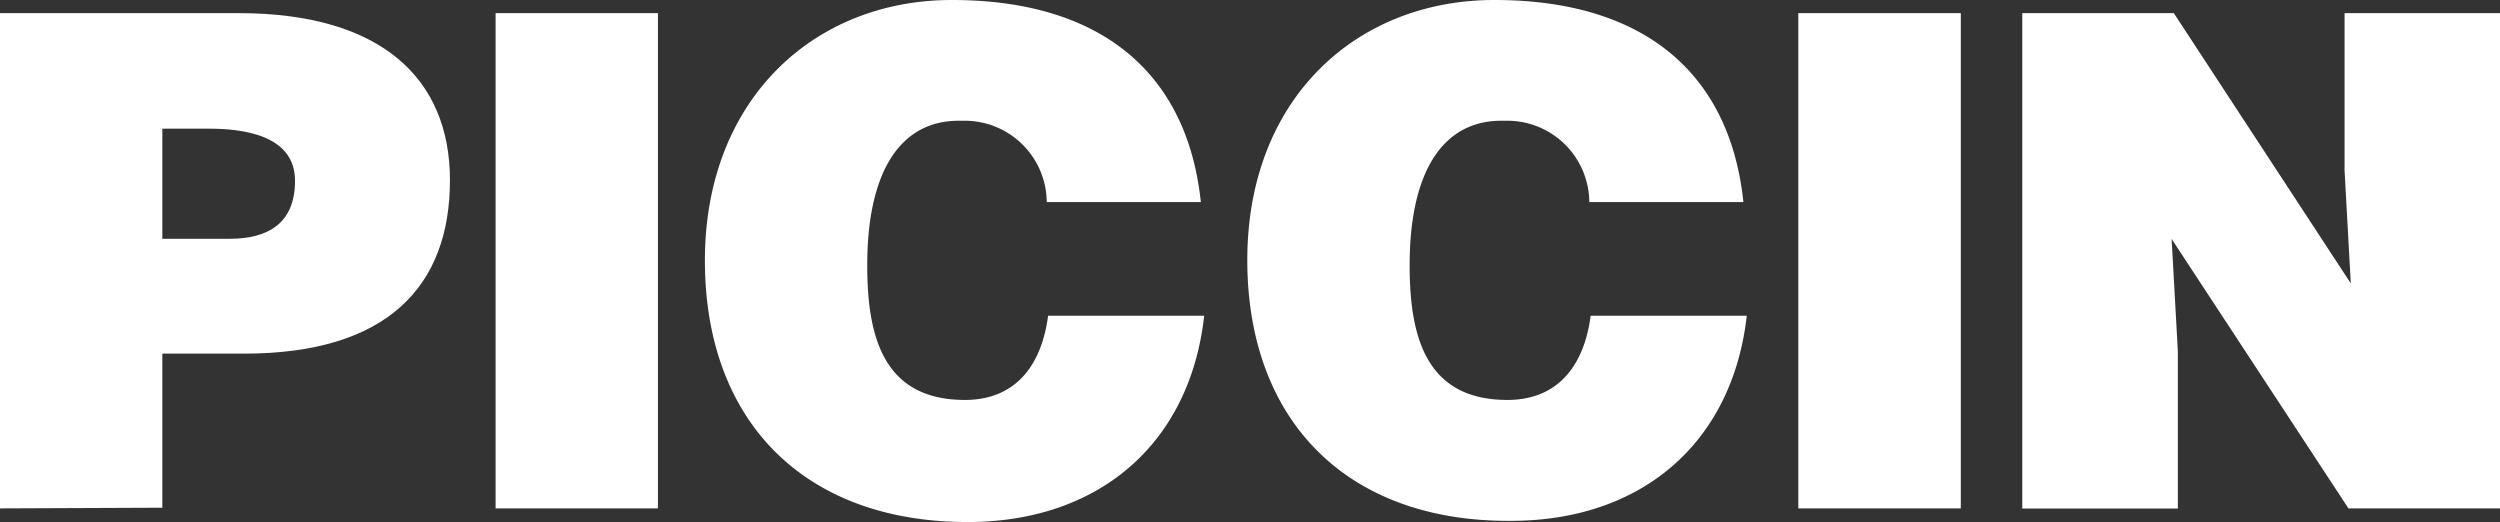
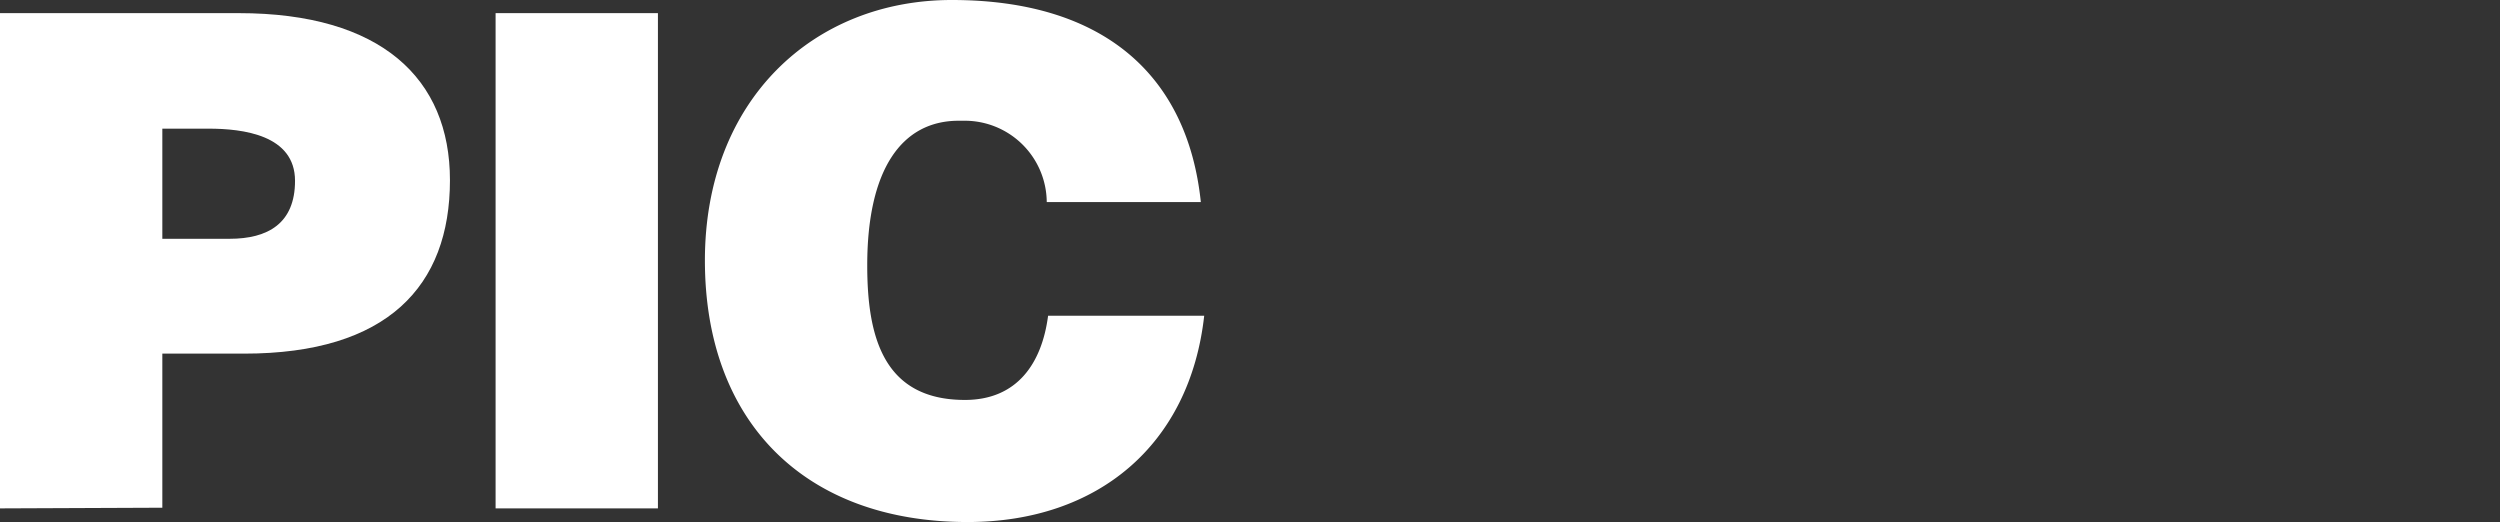
<svg xmlns="http://www.w3.org/2000/svg" viewBox="0 0 148.46 31">
  <rect x="0" y="0" width="148.46" height="31" fill="#333333" stroke="none" />
  <defs>
    <style>.cls-1{fill:#fff;}</style>
  </defs>
  <g id="Livello_2" data-name="Livello 2">
    <g id="Livello_1-2" data-name="Livello 1">
      <path class="cls-1" d="M13.64,14.18c2.25,0,3.88-.9,3.88-3.44,0-2.73-3.1-3.1-5.14-3.1H9.64v6.54ZM0,30.19V.78H14.18c8.45,0,12.54,3.88,12.54,9.92C26.72,17,23,21,14.5,21H9.64v9.15Z" />
      <path class="cls-1" d="M29.43,30.19V.78h9.64V30.19Z" />
      <path class="cls-1" d="M62.16,12a4.87,4.87,0,0,0-4.93-4.83h-.3c-3.39,0-5.43,2.9-5.43,8.58,0,4.13.89,8,5.8,8,3.1,0,4.57-2.17,4.94-5h9.27C70.66,26.39,65.22,31,57.46,31c-9.72,0-15.6-6-15.6-15.53S48.31,0,56.52,0c9,0,14,4.45,14.79,12Z" />
-       <path class="cls-1" d="M94.38,12a4.87,4.87,0,0,0-4.93-4.83h-.3c-3.39,0-5.44,2.9-5.44,8.58,0,4.13.9,8,5.8,8,3.11,0,4.58-2.17,4.95-5h9.27c-.86,7.6-6.29,12.18-14,12.18C80,31,74.07,25,74.07,15.44S80.53,0,88.74,0c9,0,14,4.45,14.79,12Z" />
-       <path class="cls-1" d="M106.79,30.19V.78h9.65V30.19Z" />
-       <path class="cls-1" d="M139.6,16.83l-.37-6.7V.78h9.23V30.19h-9l-10.5-16,.37,6.69V30.2h-9.24V.78h9Z" />
    </g>
  </g>
</svg>